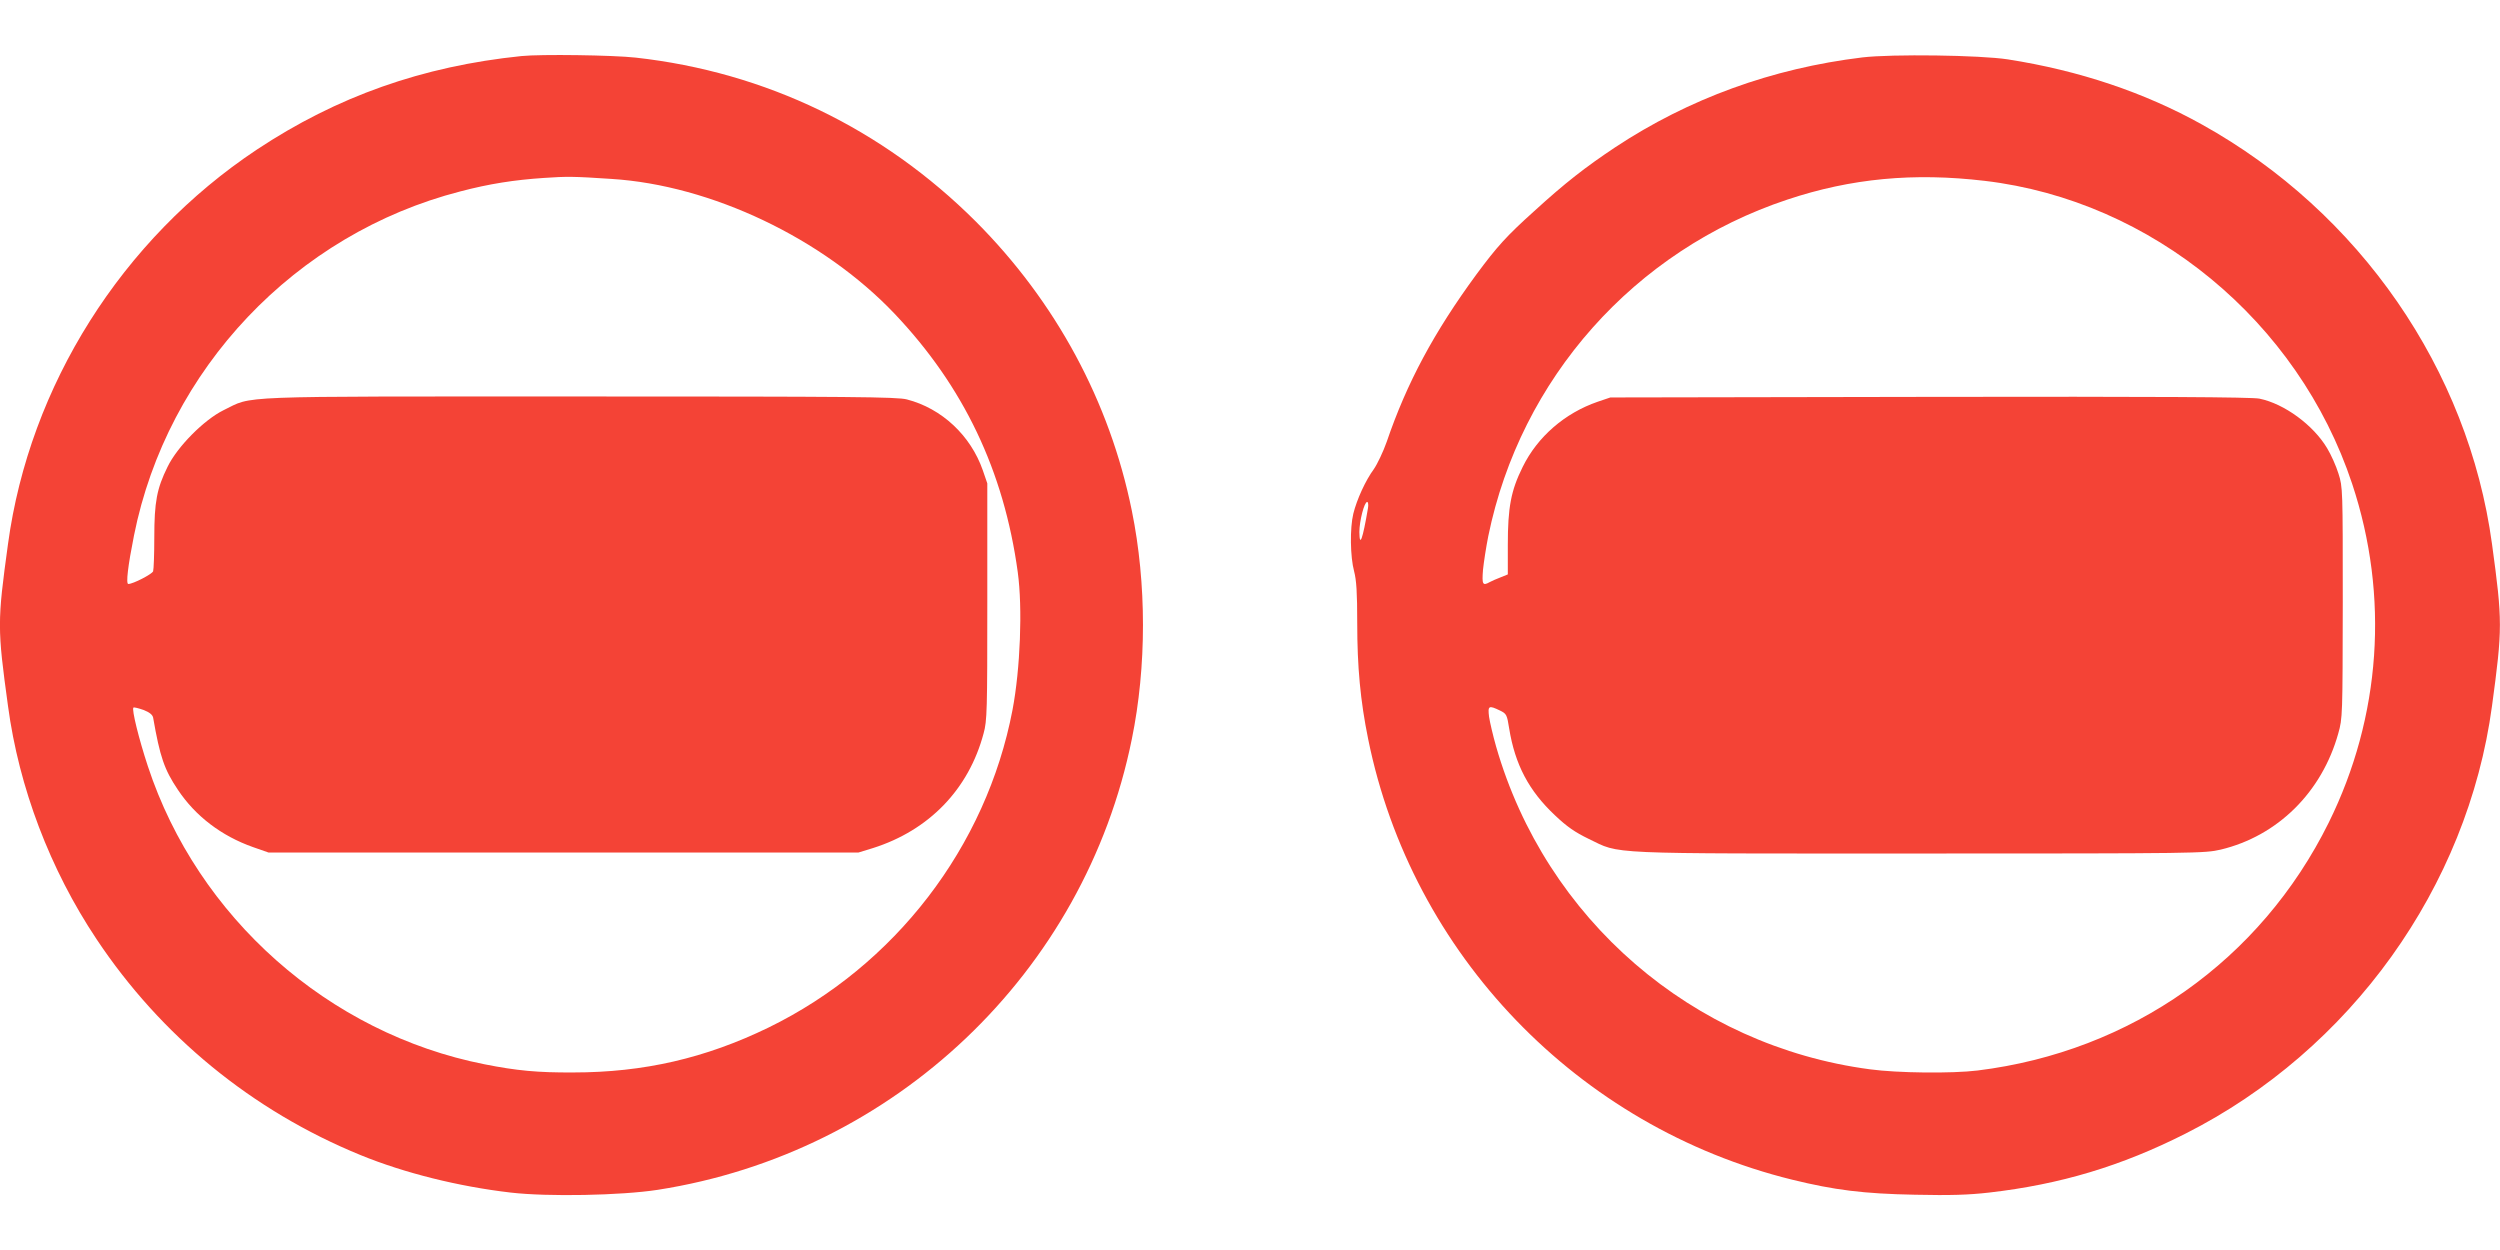
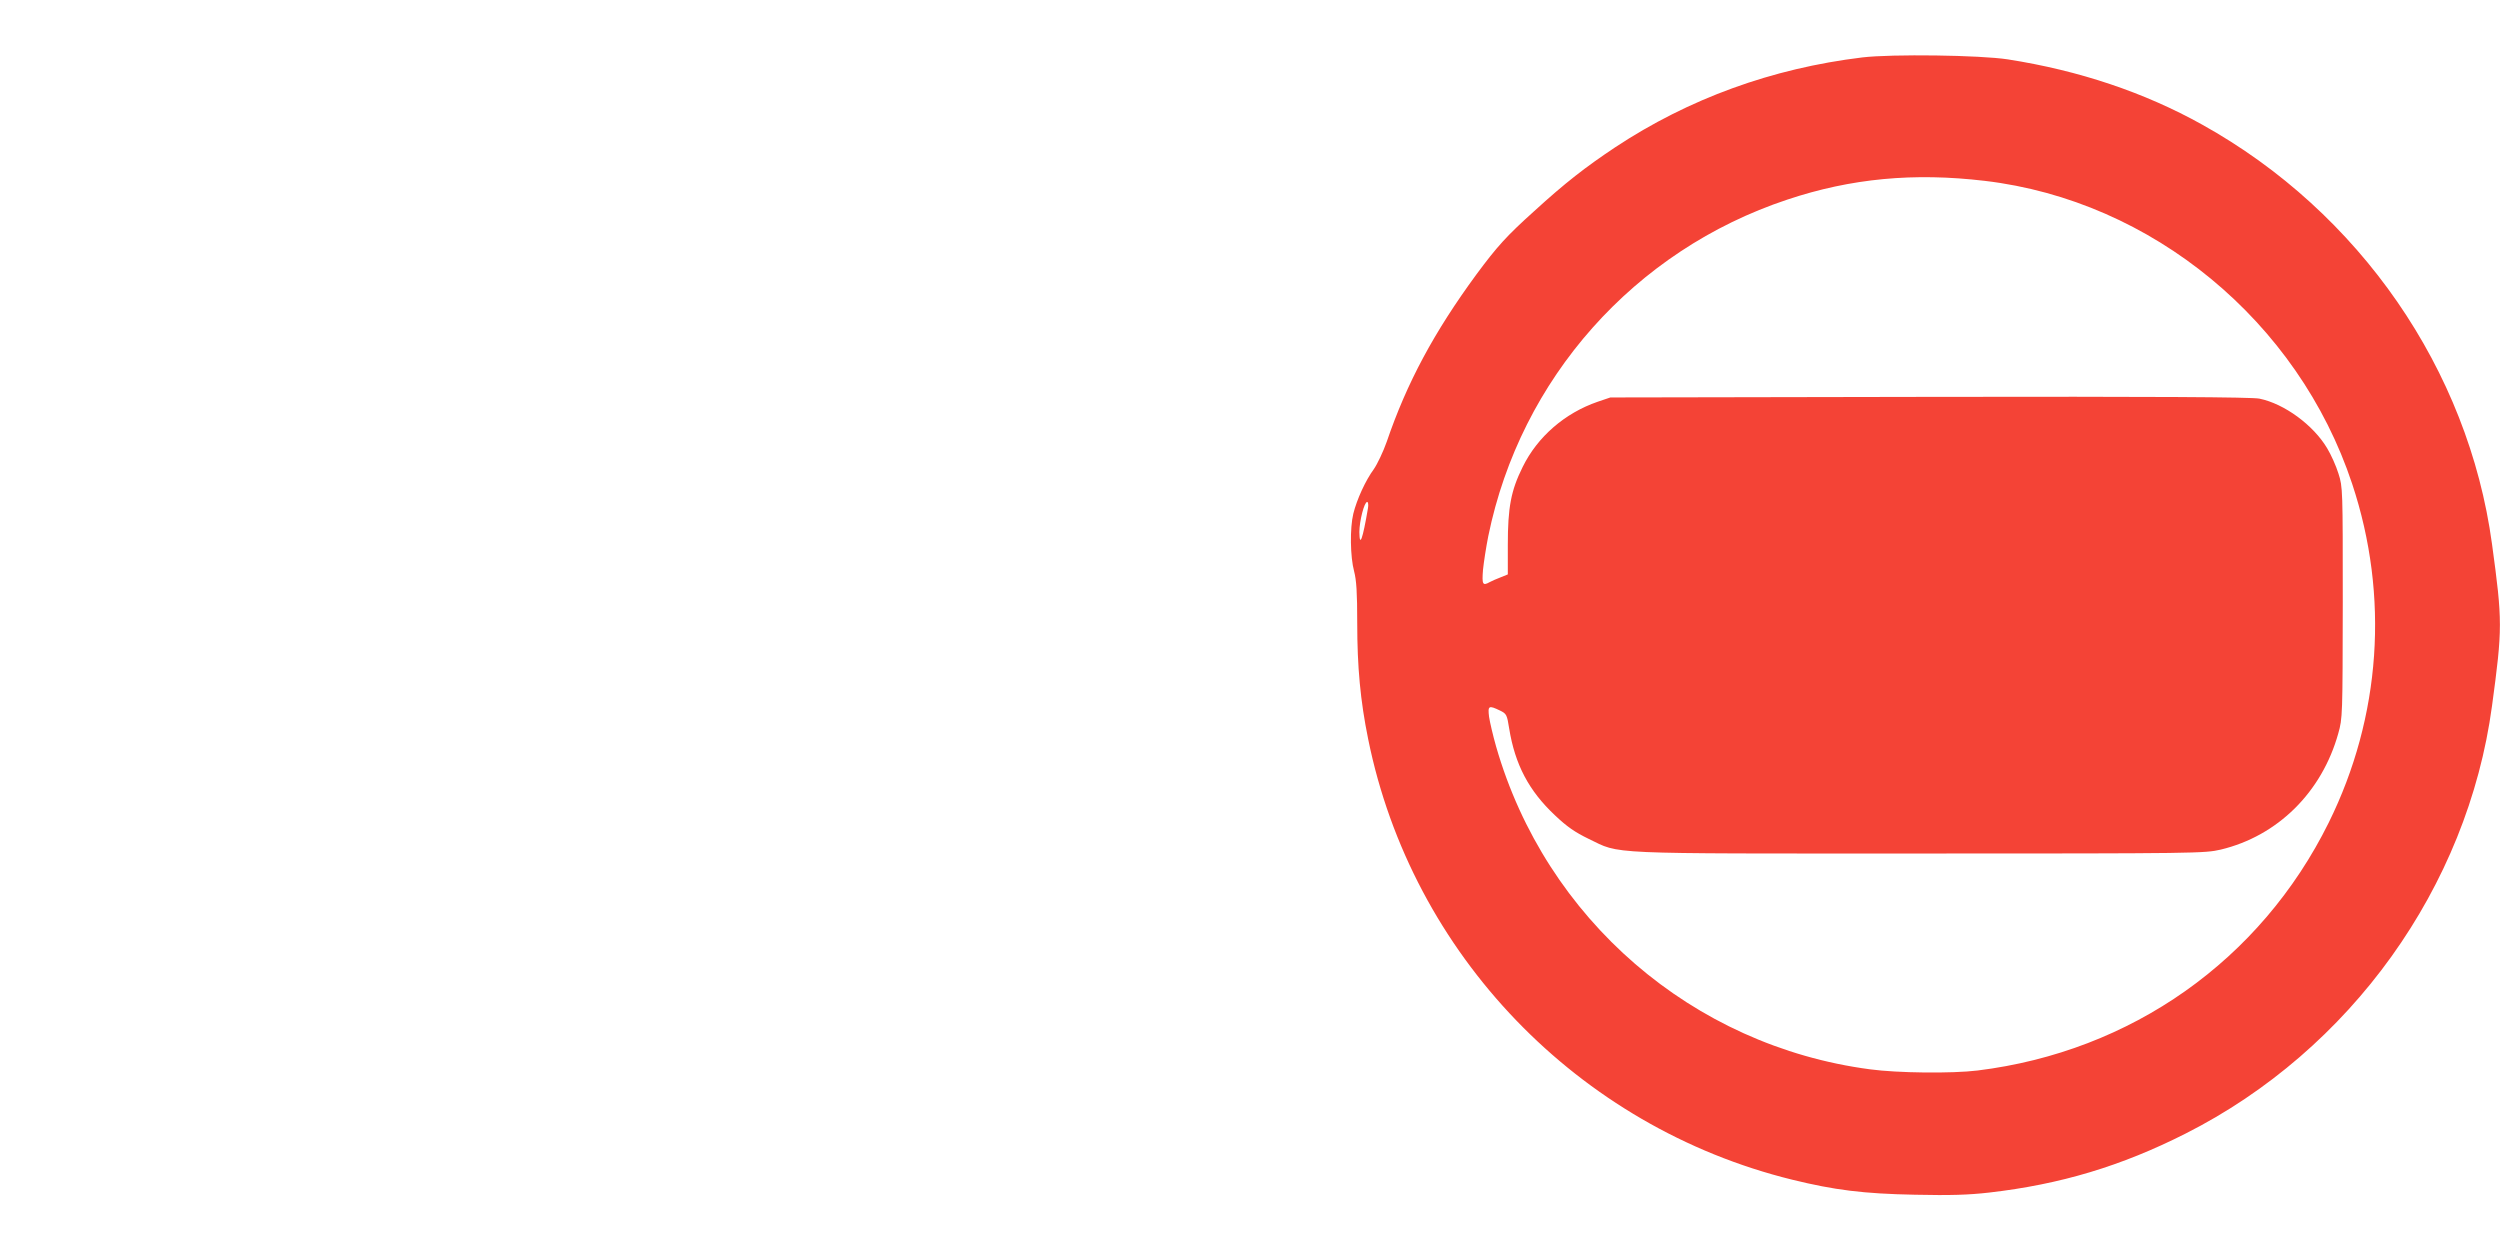
<svg xmlns="http://www.w3.org/2000/svg" version="1.0" width="1280pt" height="640pt" viewBox="0 0 1280 640" preserveAspectRatio="xMidYMid meet">
  <g transform="translate(0,640) scale(0.1,-0.1)" fill="#f44336" stroke="none">
-     <path d="M2670 6113 c-507 -52 -945 -207 -1355 -479 -691 -459 -1164 -1209 -1274 -2019 -55 -401 -55 -429 0 -830 56 -417 215 -836 453 -1193 330 -496 797 -879 1352 -1106 225 -92 502 -161 769 -192 190 -22 563 -15 752 14 1214 189 2186 1112 2428 2308 76 371 76 796 0 1169 -113 559 -390 1071 -799 1481 -476 475 -1076 765 -1741 839 -117 13 -486 18 -585 8z m460 -629 c511 -32 1083 -304 1450 -690 353 -372 560 -804 631 -1324 25 -184 13 -494 -27 -705 -134 -701 -602 -1310 -1249 -1626 -323 -157 -639 -230 -1000 -230 -182 -1 -289 9 -455 42 -798 158 -1468 752 -1723 1526 -47 143 -83 290 -74 300 3 3 26 -3 52 -12 31 -12 46 -25 49 -39 35 -201 57 -266 127 -370 90 -135 223 -236 384 -293 l80 -28 1510 0 1510 0 75 23 c287 91 490 301 566 587 18 65 19 116 19 675 l0 605 -23 67 c-62 178 -210 317 -389 363 -50 13 -274 15 -1673 15 -1807 0 -1670 5 -1825 -70 -100 -49 -237 -187 -287 -290 -55 -111 -68 -180 -68 -362 0 -86 -3 -164 -6 -173 -6 -15 -103 -65 -127 -65 -13 0 -2 93 29 248 170 852 827 1545 1671 1762 148 39 277 59 428 69 117 8 150 8 345 -5z" />
    <path d="M9535 6106 c-462 -56 -888 -211 -1265 -460 -153 -102 -255 -181 -416 -328 -140 -126 -188 -179 -294 -322 -218 -297 -357 -556 -460 -858 -18 -51 -48 -114 -66 -140 -42 -57 -87 -155 -105 -228 -18 -74 -16 -221 4 -295 12 -46 16 -108 16 -265 0 -224 16 -398 56 -594 223 -1102 1074 -1986 2171 -2256 216 -53 364 -72 629 -77 183 -4 273 -1 379 11 366 42 678 136 1006 302 845 427 1444 1262 1569 2189 54 399 54 434 0 830 -121 892 -678 1699 -1484 2147 -296 165 -630 277 -995 334 -142 22 -593 28 -745 10z m627 -632 c856 -101 1605 -719 1881 -1551 191 -575 148 -1193 -120 -1735 -349 -705 -1011 -1172 -1798 -1269 -130 -16 -410 -13 -550 6 -910 120 -1661 769 -1915 1653 -16 56 -32 125 -36 152 -7 57 -2 60 56 32 33 -16 36 -21 47 -92 30 -185 101 -319 234 -444 62 -59 103 -87 173 -121 167 -80 56 -75 1693 -75 1431 0 1460 1 1543 20 292 70 518 294 602 595 22 78 22 91 23 670 0 581 0 591 -22 660 -12 39 -38 97 -58 130 -70 118 -219 228 -347 254 -37 8 -537 11 -1688 9 l-1635 -3 -65 -22 c-168 -58 -308 -179 -384 -334 -60 -121 -76 -206 -76 -400 l0 -150 -37 -15 c-21 -8 -46 -19 -55 -24 -37 -21 -41 -13 -35 63 4 39 16 117 27 172 165 807 748 1463 1531 1723 327 109 647 139 1011 96z m-3158 -1676 c-27 -159 -43 -204 -44 -122 0 56 25 154 40 154 5 0 7 -15 4 -32z" />
  </g>
</svg>